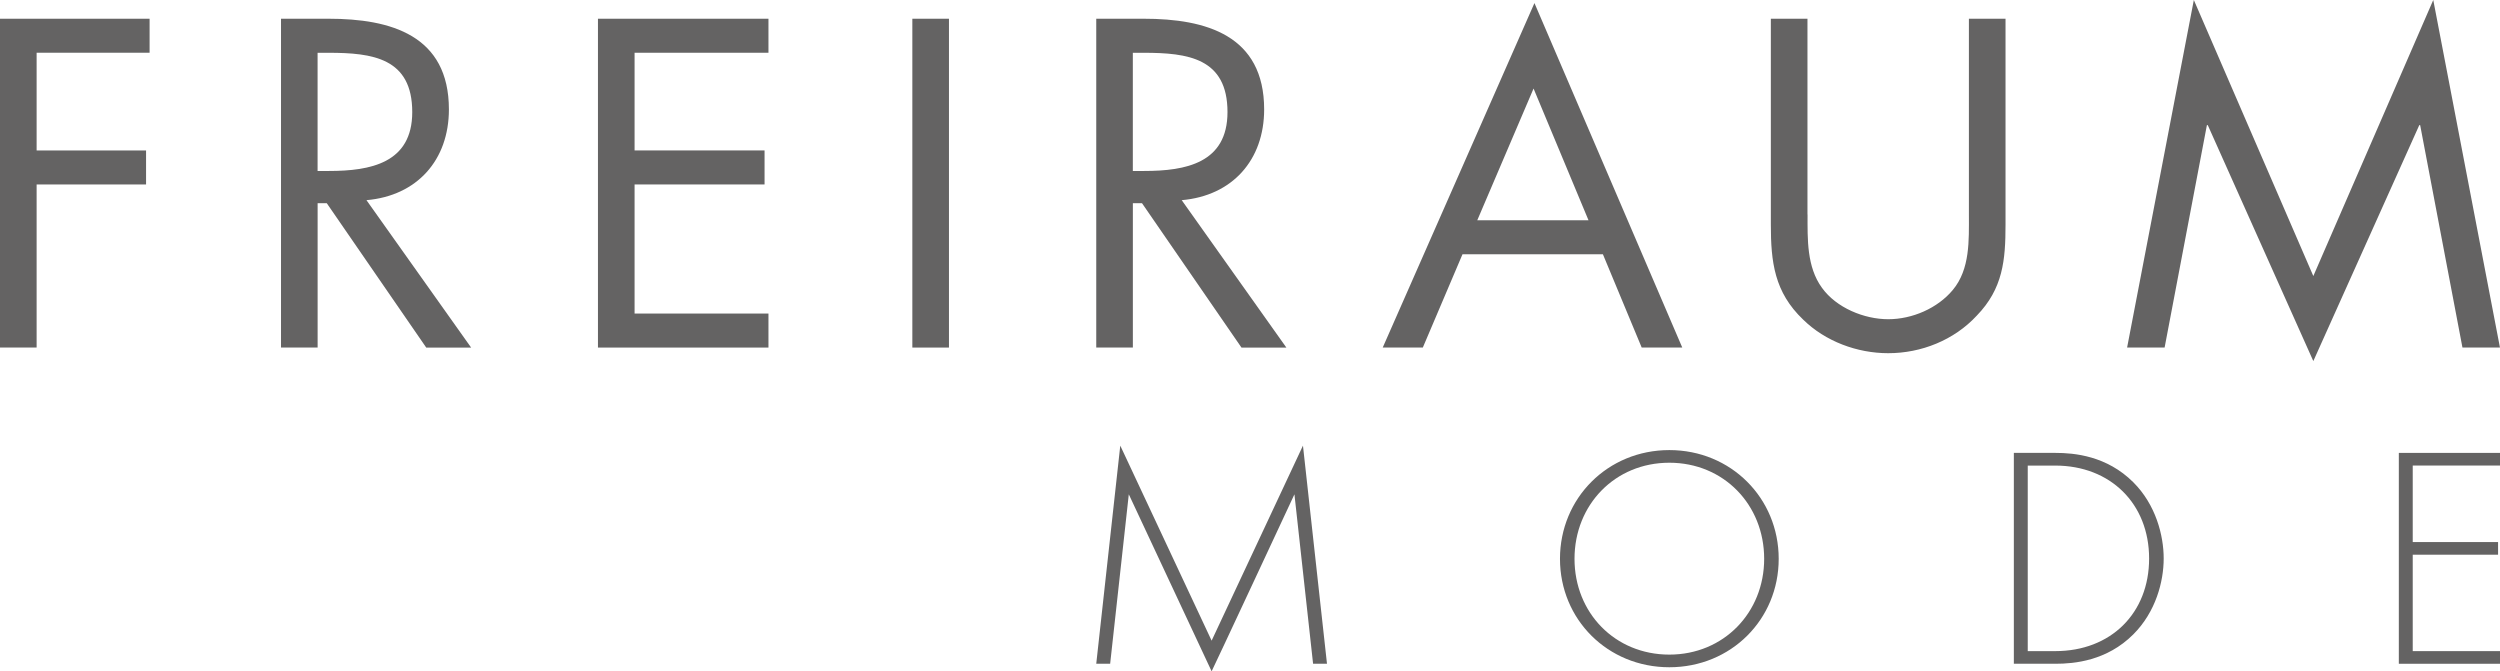
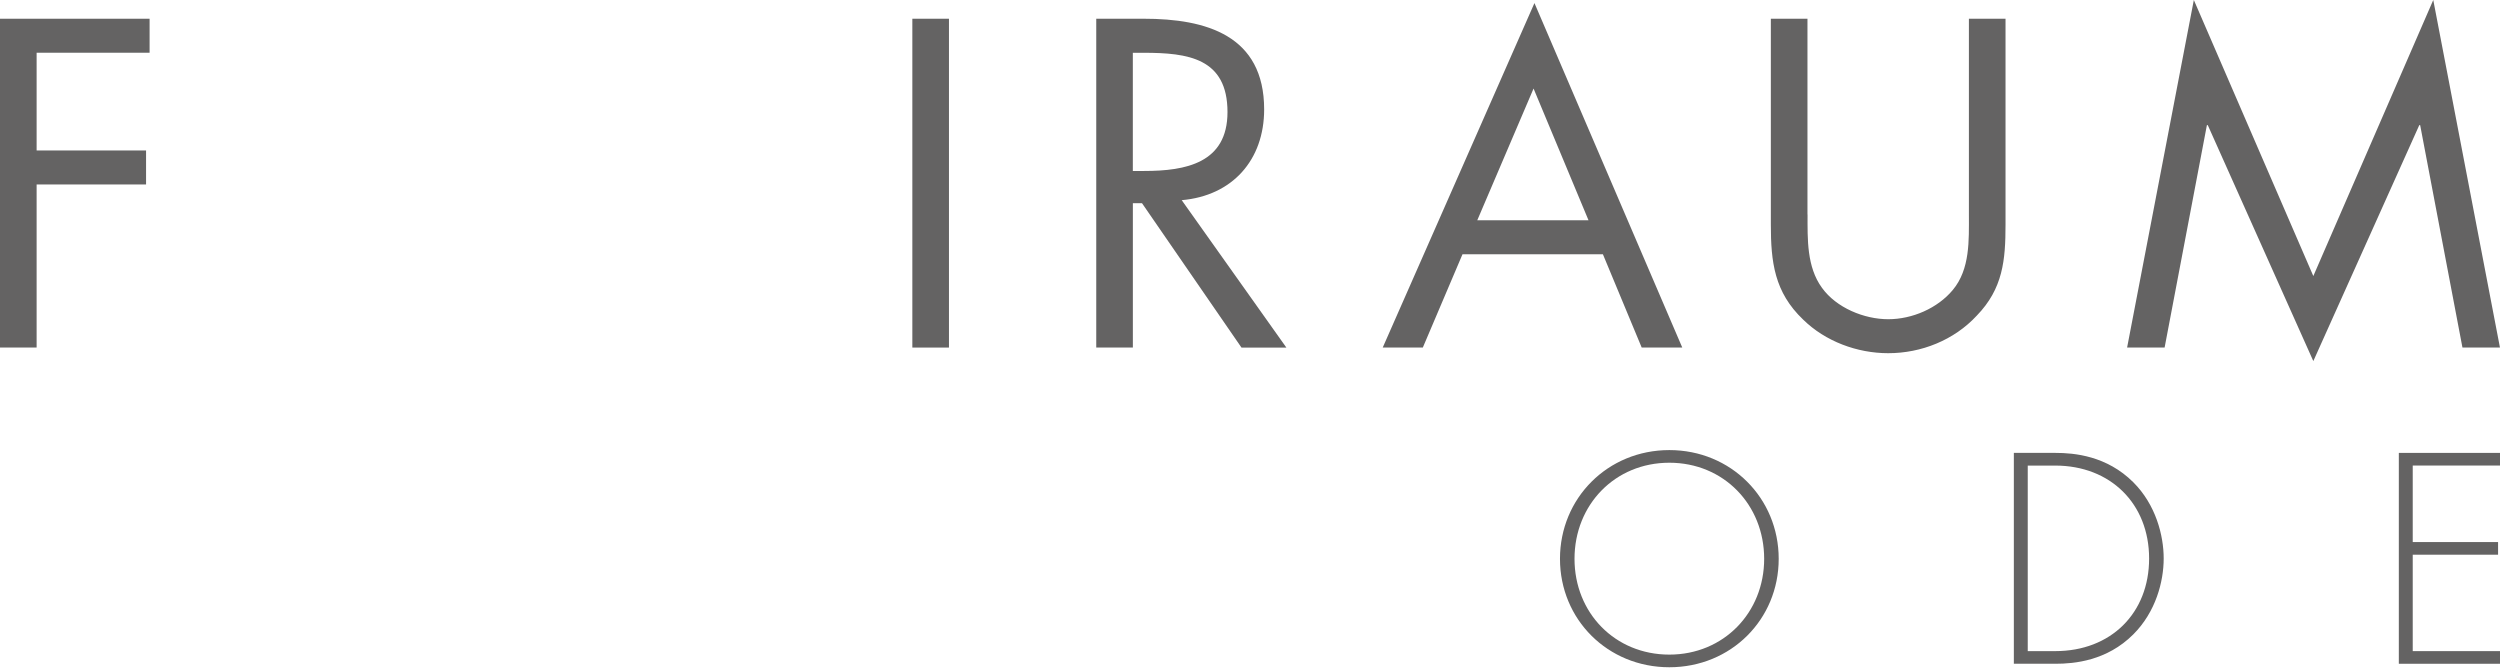
<svg xmlns="http://www.w3.org/2000/svg" id="Ebene_1" version="1.1" viewBox="0 0 595.28 159.85">
  <defs>
    <style>
      .st0 {
        fill: #646363;
      }
    </style>
  </defs>
  <path class="st0" d="M8.72,12.56v23.26h26.06v8.1H8.72v38.84H0V4.46h35.62v8.1H8.72Z" />
-   <path class="st0" d="M75.63,82.76h-8.72V4.46h11.32c14.85,0,28.66,3.95,28.66,21.6,0,12.05-7.58,20.56-19.63,21.6l24.92,35.1h-10.69l-23.68-34.37h-2.18v34.37ZM75.63,40.71h2.7c9.87,0,19.83-1.87,19.83-14.02,0-12.88-9.45-14.12-19.94-14.12h-2.6v28.14Z" />
-   <path class="st0" d="M142.38,4.46h40.6v8.1h-31.88v23.26h30.95v8.1h-30.95v30.74h31.88v8.1h-40.6V4.46Z" />
  <path class="st0" d="M225.96,82.76h-8.72V4.46h8.72v78.3Z" />
  <path class="st0" d="M269.75,82.76h-8.72V4.46h11.32c14.85,0,28.66,3.95,28.66,21.6,0,12.05-7.58,20.56-19.63,21.6l24.92,35.1h-10.69l-23.68-34.37h-2.18v34.37ZM269.75,40.71h2.7c9.87,0,19.83-1.87,19.83-14.02,0-12.88-9.45-14.12-19.94-14.12h-2.6v28.14Z" />
  <path class="st0" d="M348.24,60.54l-9.45,22.22h-9.55L365.37.73l35.2,82.03h-9.66l-9.24-22.22h-33.43ZM365.16,21.08l-13.4,31.36h26.48l-13.08-31.36Z" />
  <path class="st0" d="M430.4,51.09c0,5.82-.21,12.46,3.43,17.44,3.43,4.78,10.07,7.48,15.78,7.48s11.74-2.6,15.37-6.96c4.15-4.98,3.84-11.84,3.84-17.96V4.46h8.72v49.01c0,8.52-.62,15.26-6.86,21.7-5.4,5.82-13.19,8.93-21.08,8.93-7.37,0-14.95-2.8-20.25-8-6.86-6.54-7.69-13.71-7.69-22.64V4.46h8.72v46.63Z" />
  <path class="st0" d="M522.38,0l28.45,65.73L579.39,0l15.88,82.76h-8.93l-10.07-52.96h-.21l-25.23,56.18-25.13-56.18h-.21l-10.07,52.96h-8.93L522.38,0Z" />
  <g>
-     <path class="st0" d="M261.03,158.05l5.72-51.94,21.75,46.44,21.75-46.44,5.72,51.94h-3.31l-4.44-40.35s-19.65,42.15-19.72,42.15l-19.72-42.15-4.44,40.35h-3.31Z" />
    <path class="st0" d="M423.53,133.06c0,14.45-11.37,25.82-26.04,25.82s-26.04-11.37-26.04-25.82,11.37-25.89,26.04-25.89,26.04,11.44,26.04,25.89ZM420.07,133.06c0-12.87-9.63-22.88-22.58-22.88s-22.58,10.01-22.58,22.88,9.63,22.81,22.58,22.81,22.58-10.01,22.58-22.81Z" />
    <path class="st0" d="M479.52,158.05v-50.21h9.93c4.44,0,12.19.68,18.52,7,5.35,5.34,7.23,12.65,7.23,18.14s-1.88,12.72-7.23,18.07c-6.32,6.32-14.08,7-18.52,7h-9.93ZM482.83,155.04h6.55c13.25,0,22.35-9.03,22.35-22.05s-9.18-22.13-22.35-22.13h-6.55v44.18Z" />
    <path class="st0" d="M595.28,110.85h-20.78v18.22h20.32v3.01h-20.32v22.96h20.78v3.01h-24.09v-50.21h24.09v3.01Z" />
  </g>
</svg>